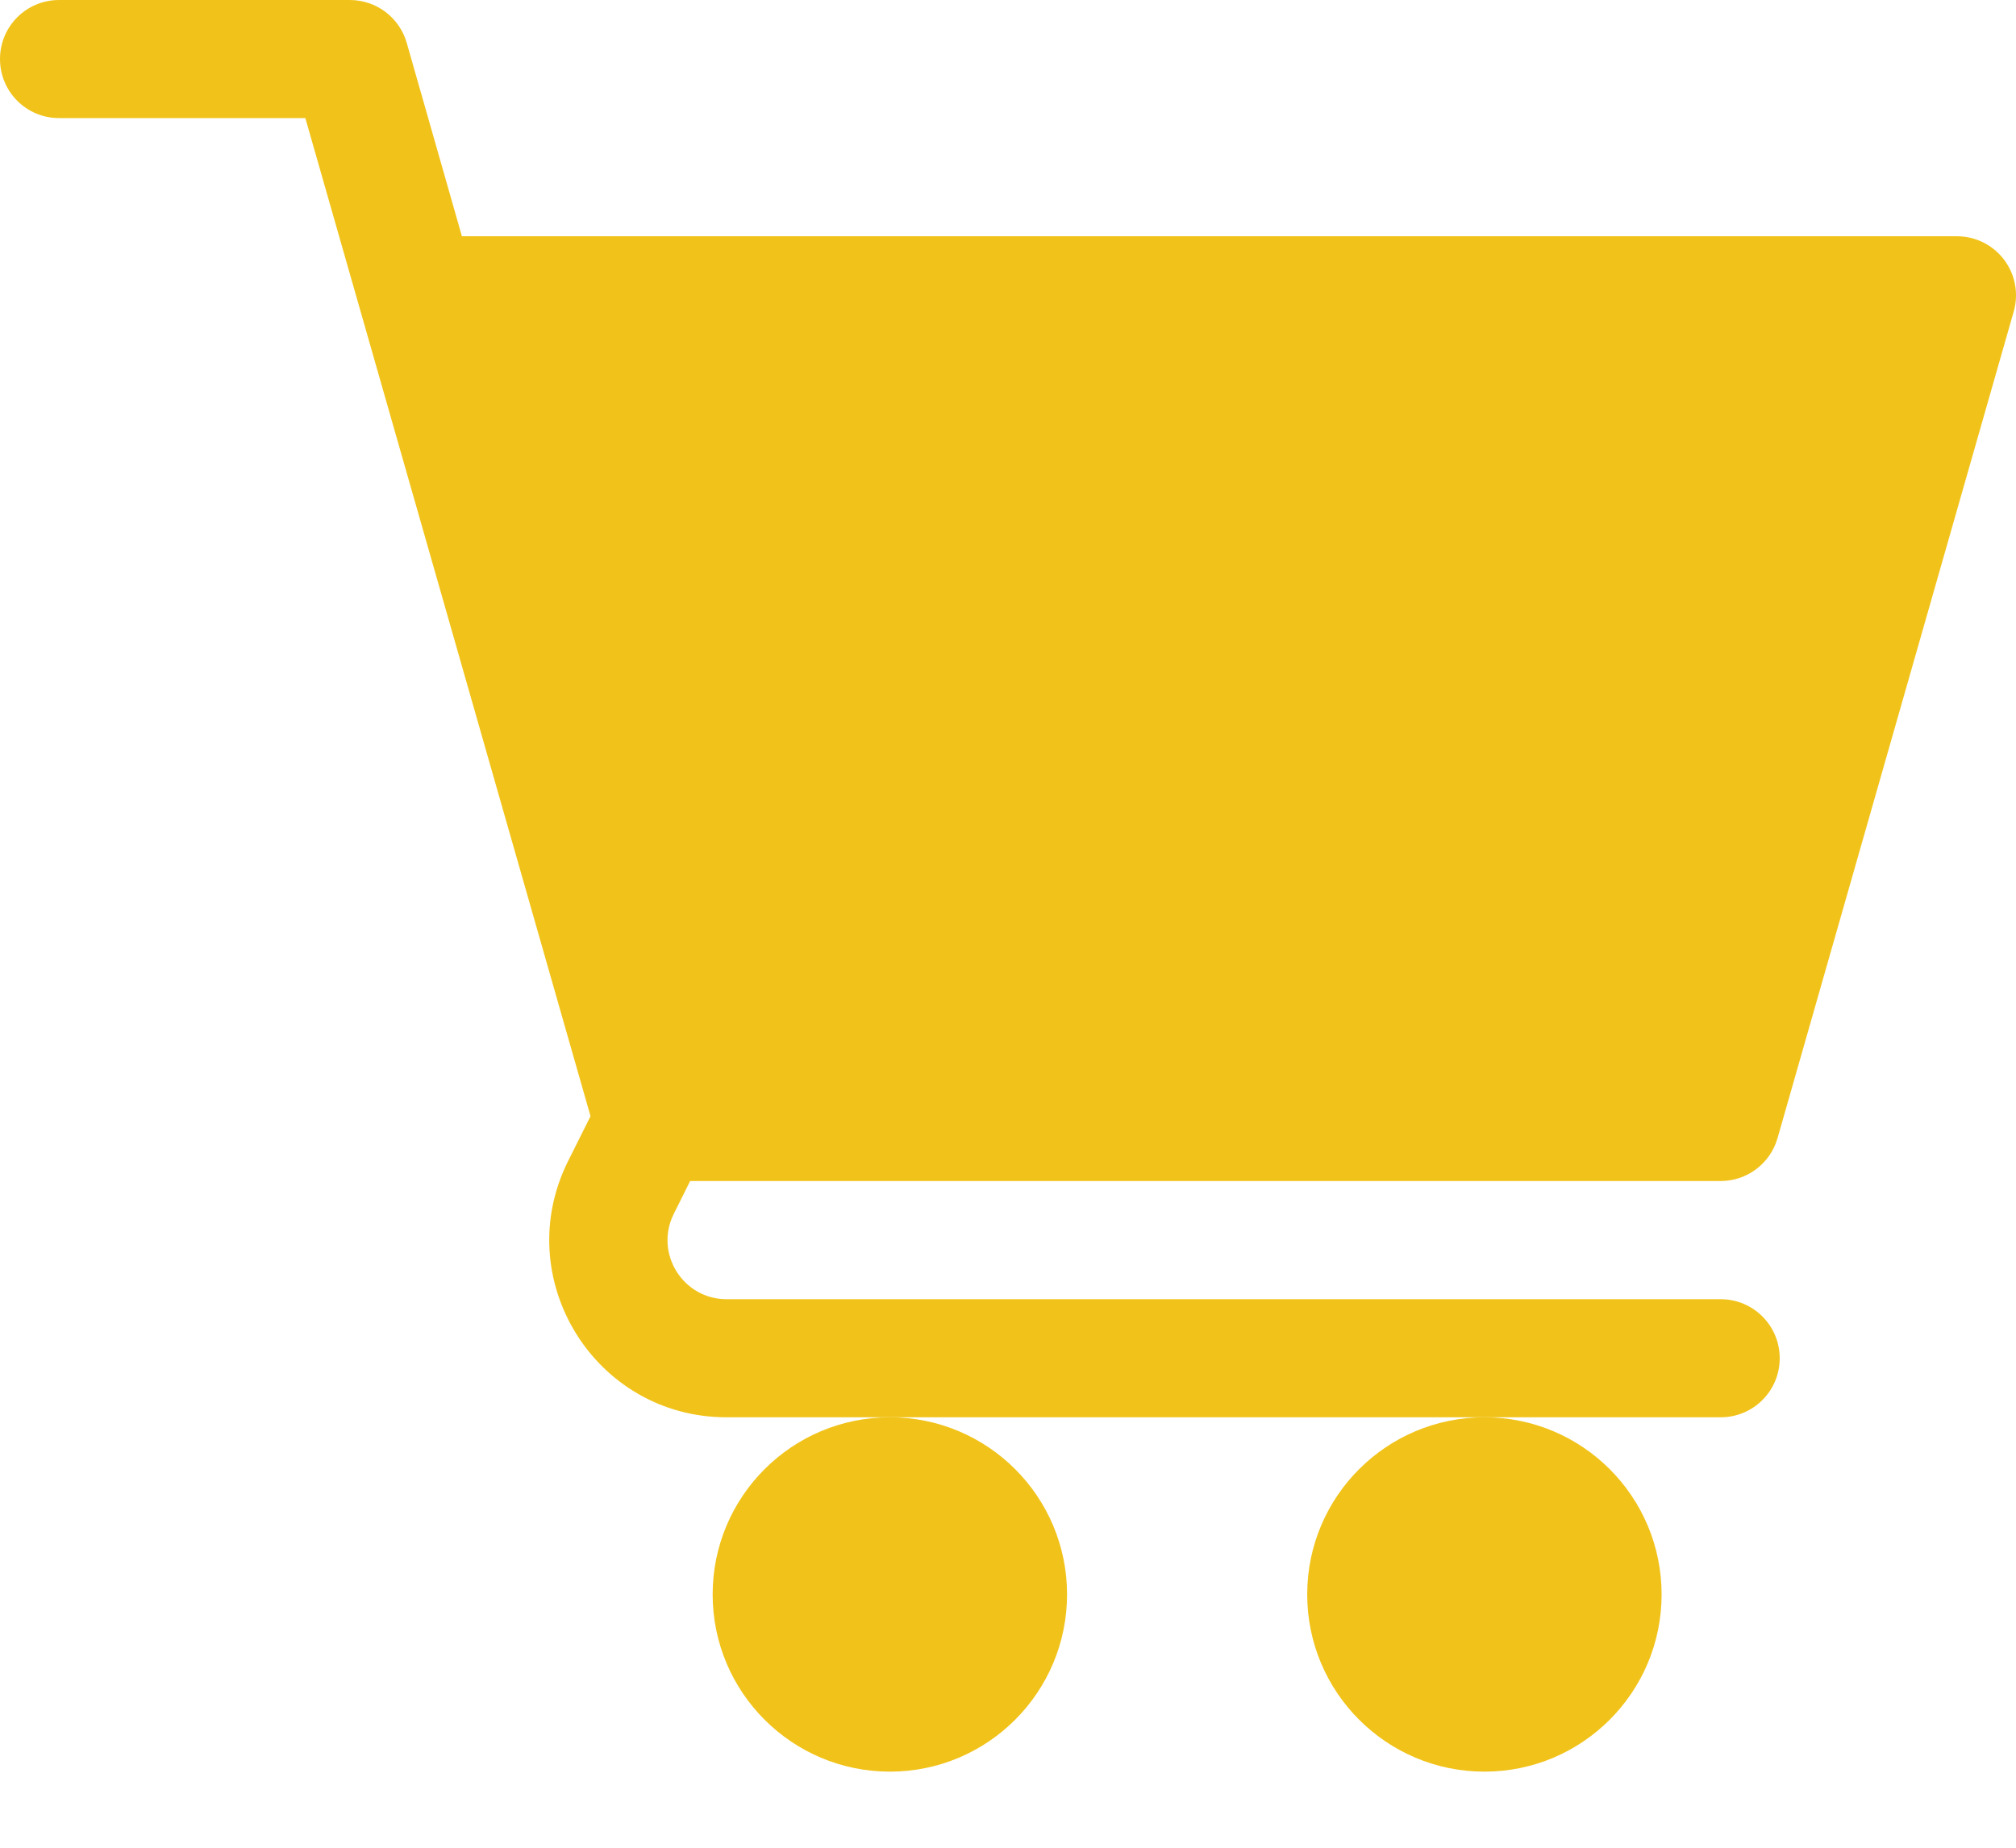
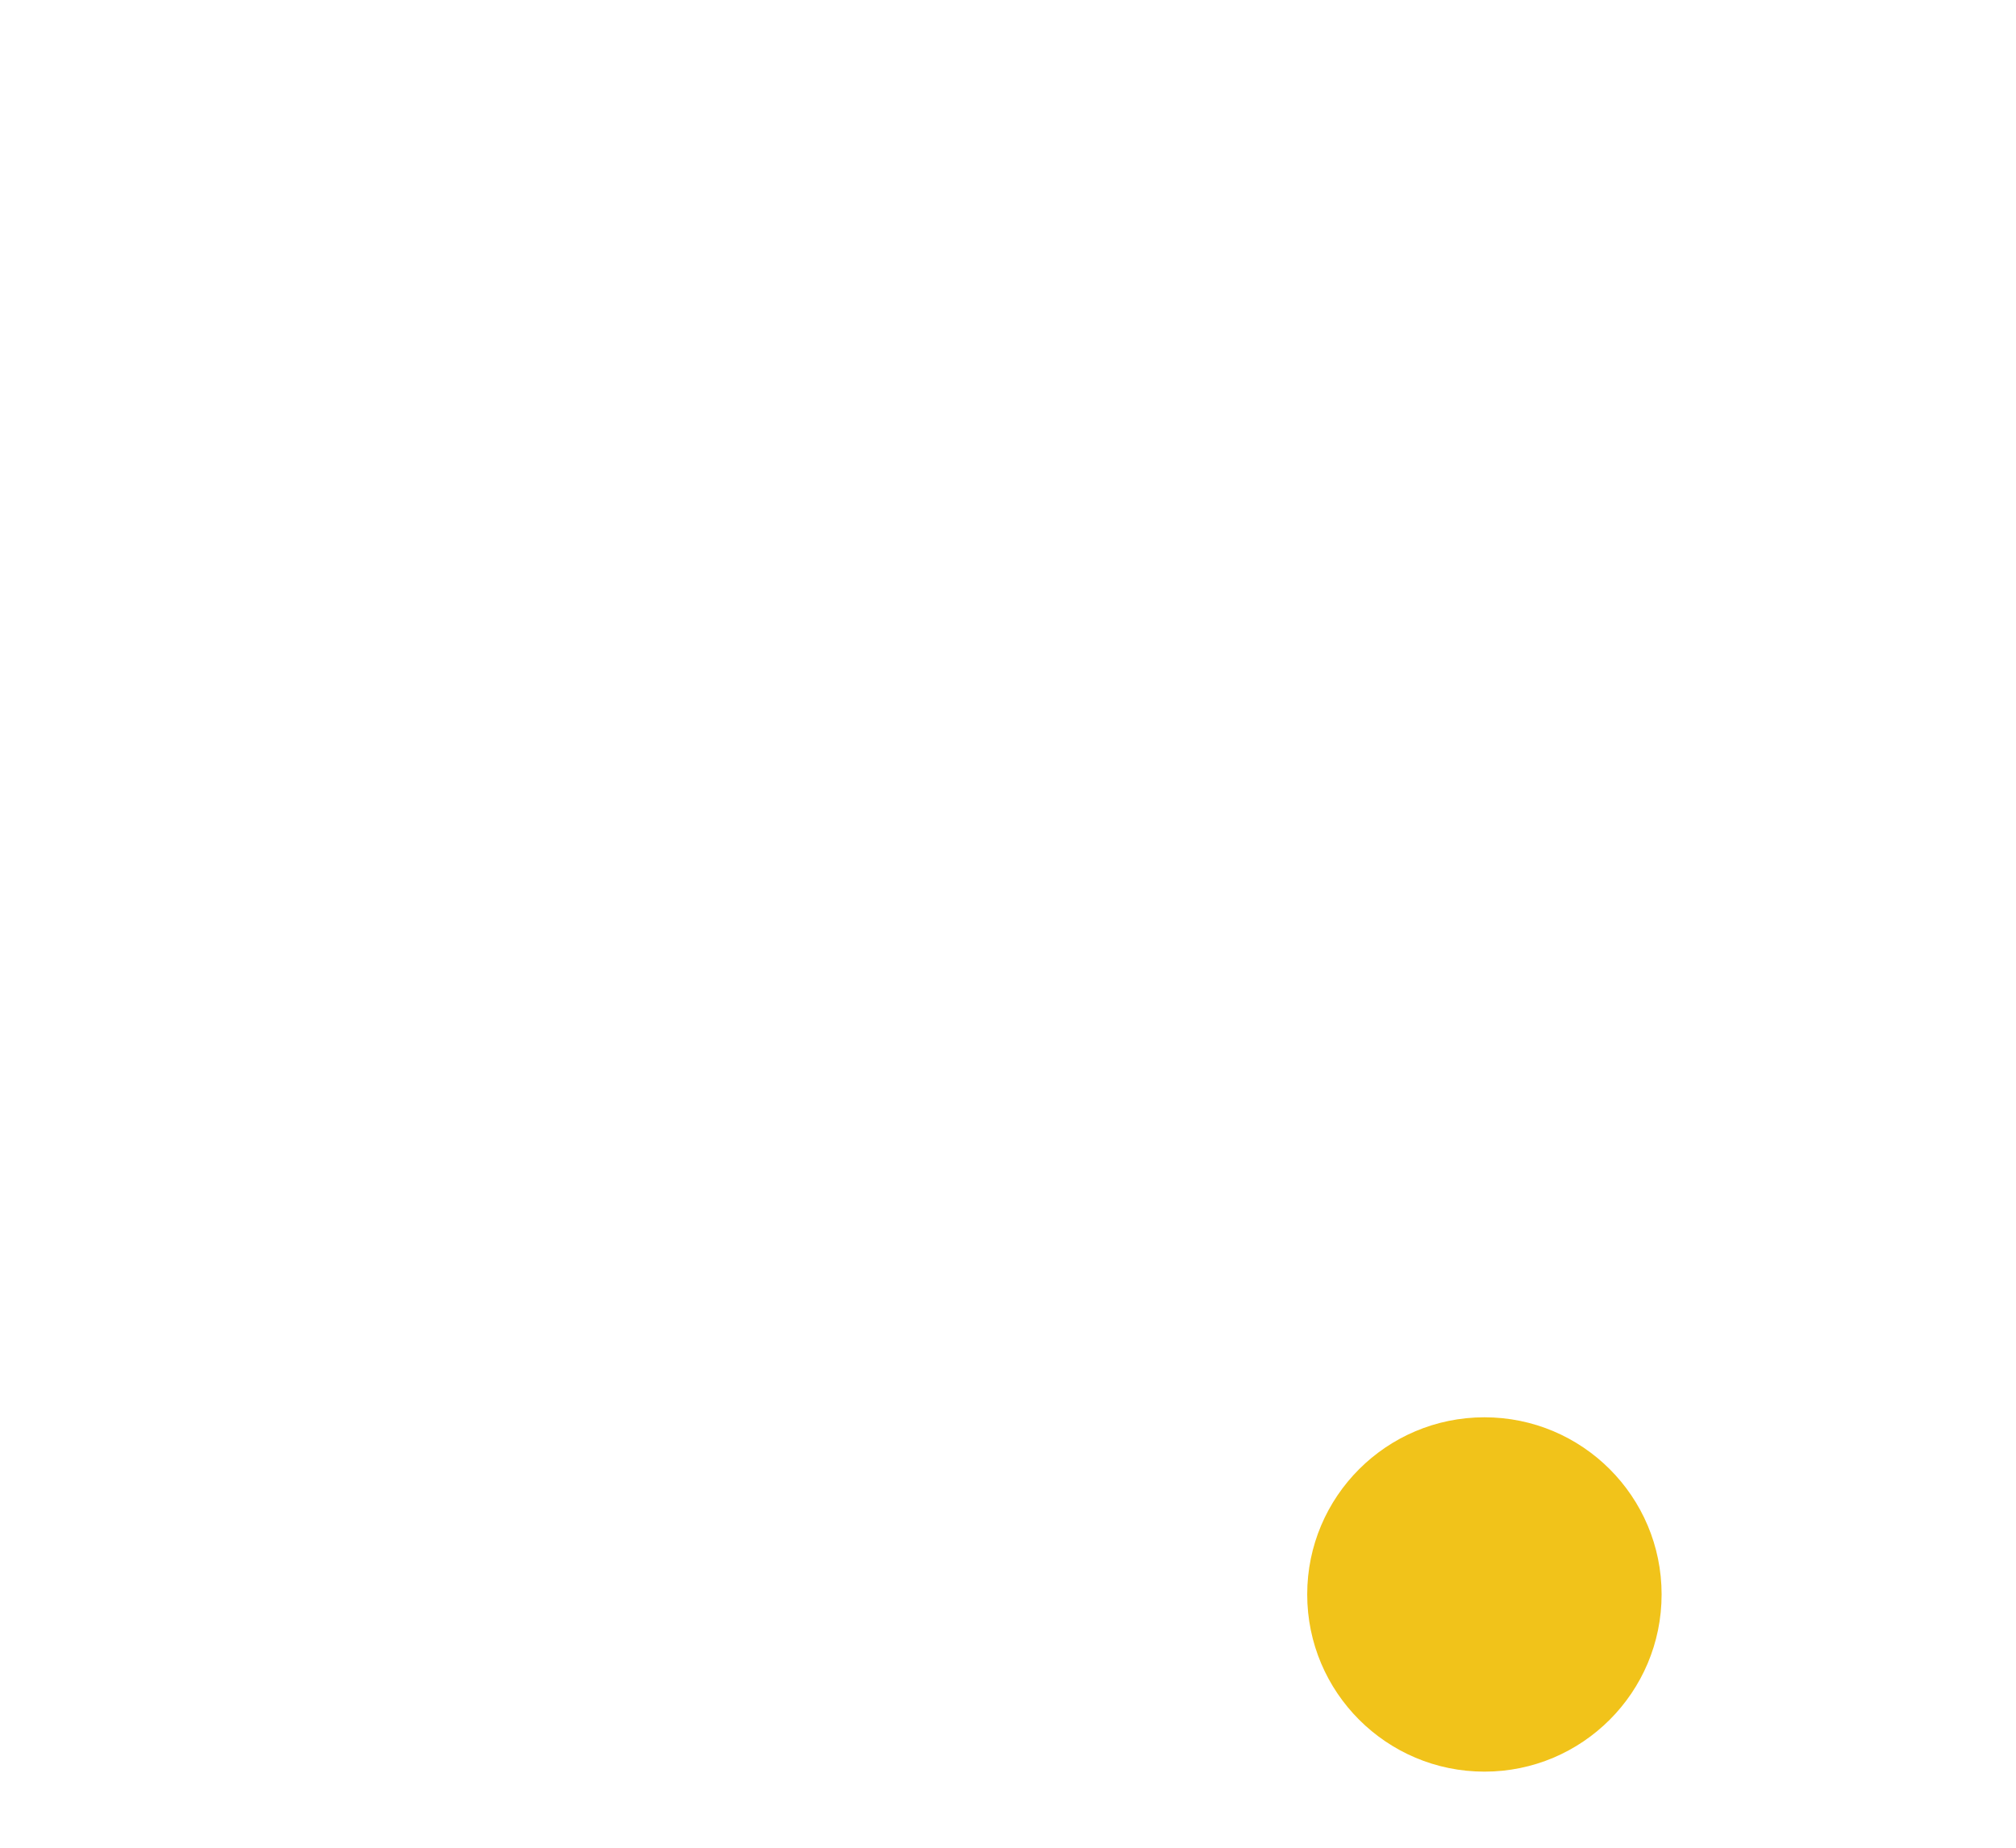
<svg xmlns="http://www.w3.org/2000/svg" width="24" height="22" viewBox="0 0 24 22" fill="none">
-   <path d="M10.594 21.094C11.759 21.094 12.703 20.149 12.703 18.984C12.703 17.819 11.759 16.875 10.594 16.875C9.429 16.875 8.484 17.819 8.484 18.984C8.484 20.149 9.429 21.094 10.594 21.094Z" fill="#F1C31A" />
  <path d="M17.672 21.094C18.837 21.094 19.781 20.149 19.781 18.984C19.781 17.819 18.837 16.875 17.672 16.875C16.507 16.875 15.562 17.819 15.562 18.984C15.562 20.149 16.507 21.094 17.672 21.094Z" fill="#F1C31A" />
-   <path d="M0.703 1.406H3.635L7.03 13.29L6.764 13.822C6.063 15.223 7.08 16.875 8.65 16.875H20.484C20.873 16.875 21.187 16.561 21.187 16.172C21.187 15.783 20.873 15.469 20.484 15.469H8.65C8.128 15.469 7.787 14.919 8.022 14.451L8.216 14.062H20.484C20.798 14.062 21.074 13.854 21.161 13.552L23.973 3.709C24.034 3.496 23.991 3.268 23.858 3.092C23.725 2.916 23.517 2.813 23.297 2.813H5.499L4.842 0.51C4.755 0.208 4.479 0 4.165 0H0.703C0.314 0 0 0.314 0 0.703C0 1.092 0.314 1.406 0.703 1.406Z" fill="#F1C31A" />
</svg>